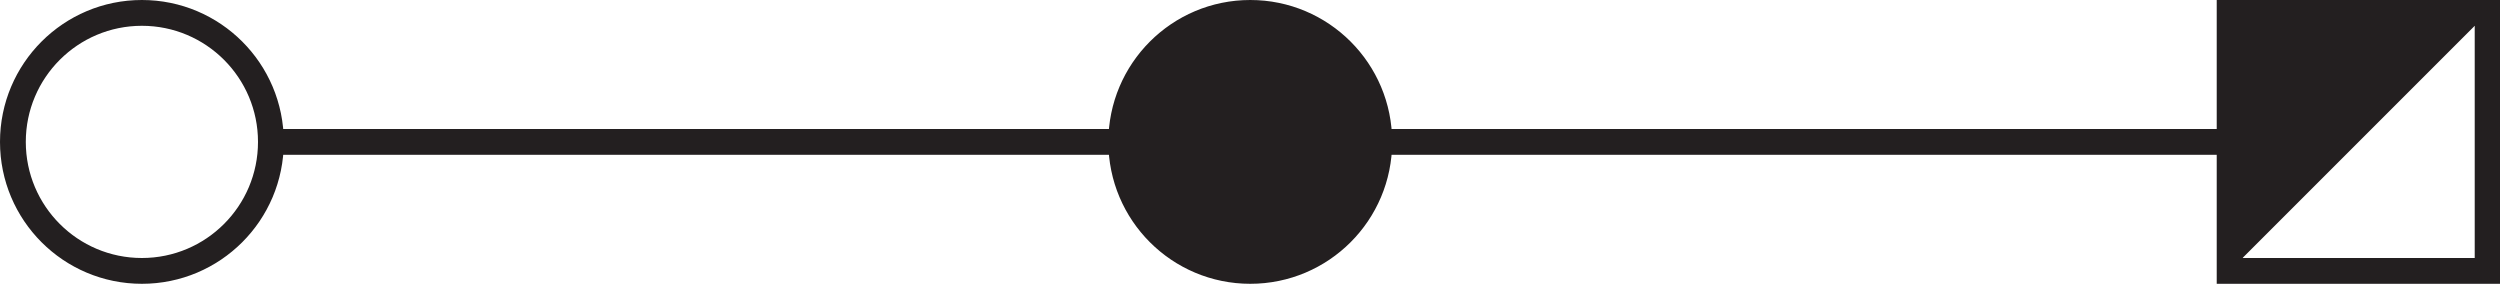
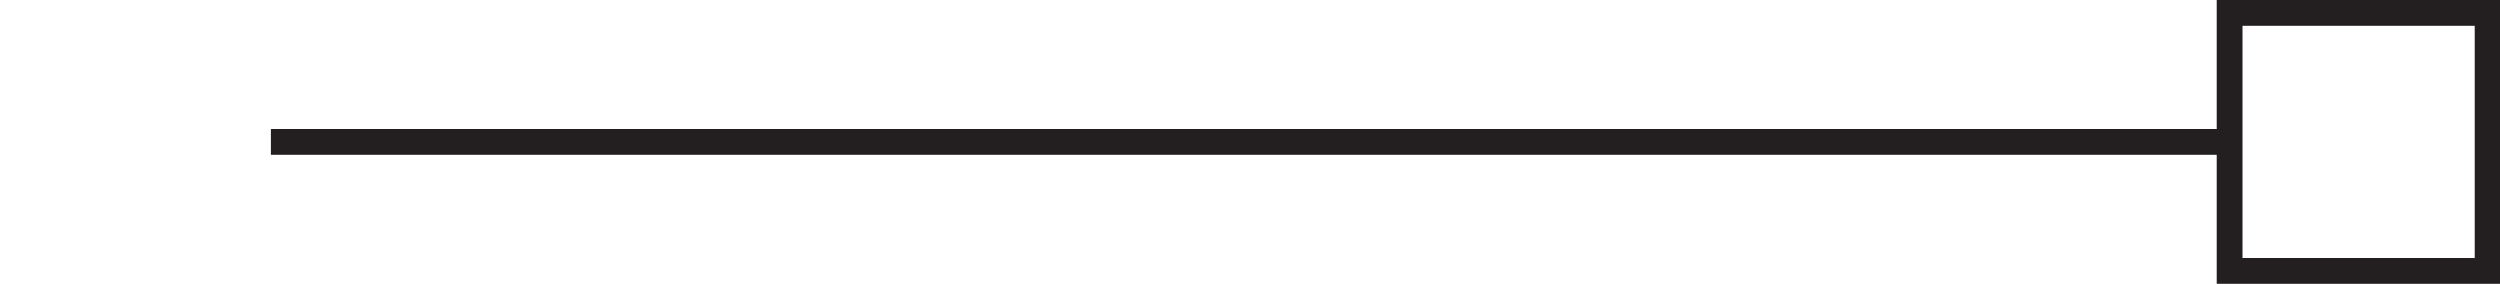
<svg xmlns="http://www.w3.org/2000/svg" viewBox="0 0 48.45 5.5">
  <defs>
    <style>.cls-1{fill:none;}.cls-1,.cls-3{stroke:#231f20;stroke-miterlimit:10;stroke-width:0.5px;}.cls-2,.cls-3{fill:#231f20;}</style>
  </defs>
  <title>Asset 6</title>
  <g id="Layer_2" data-name="Layer 2">
    <g id="Layer_1-2" data-name="Layer 1">
      <rect class="cls-1" x="43.21" y="0.25" width="5" height="5" />
-       <path class="cls-2" d="M43.21.25v5l5-5Z" />
-       <circle class="cls-3" cx="24.23" cy="2.75" r="2.5" />
-       <circle class="cls-1" cx="2.75" cy="2.75" r="2.5" />
+       <path class="cls-2" d="M43.21.25l5-5Z" />
      <line class="cls-1" x1="5.25" y1="2.75" x2="43.21" y2="2.75" />
    </g>
  </g>
</svg>